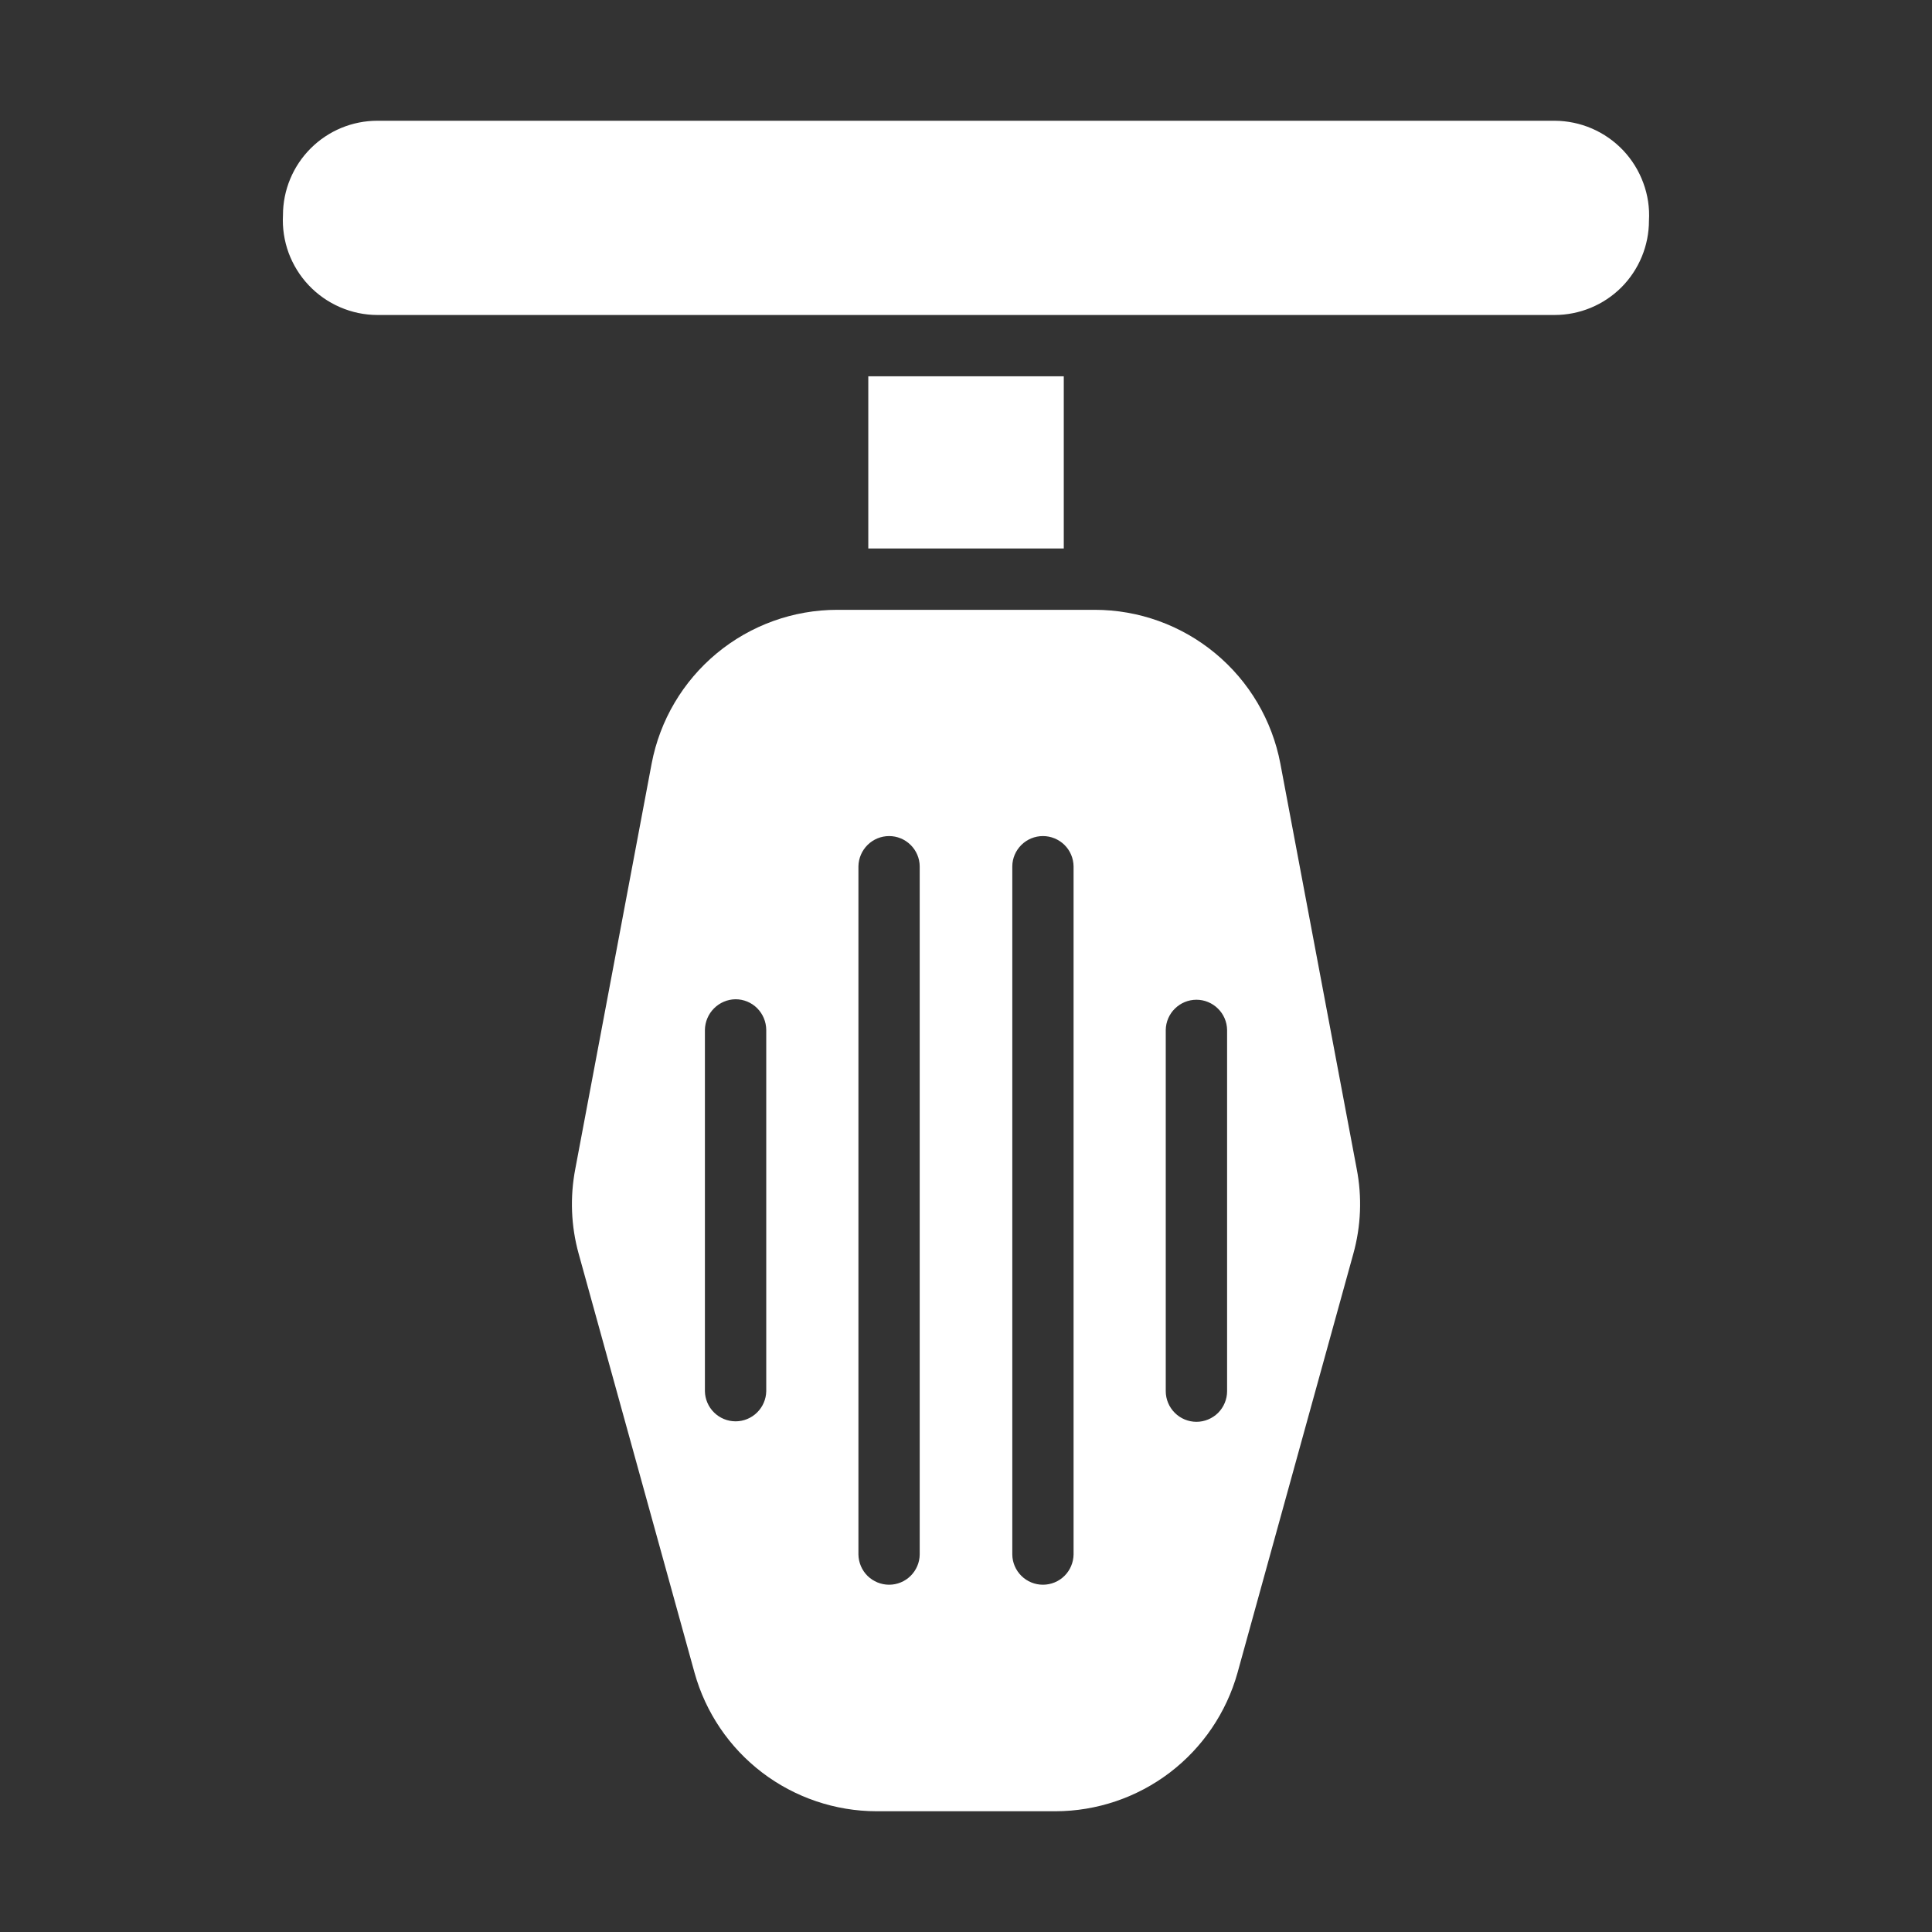
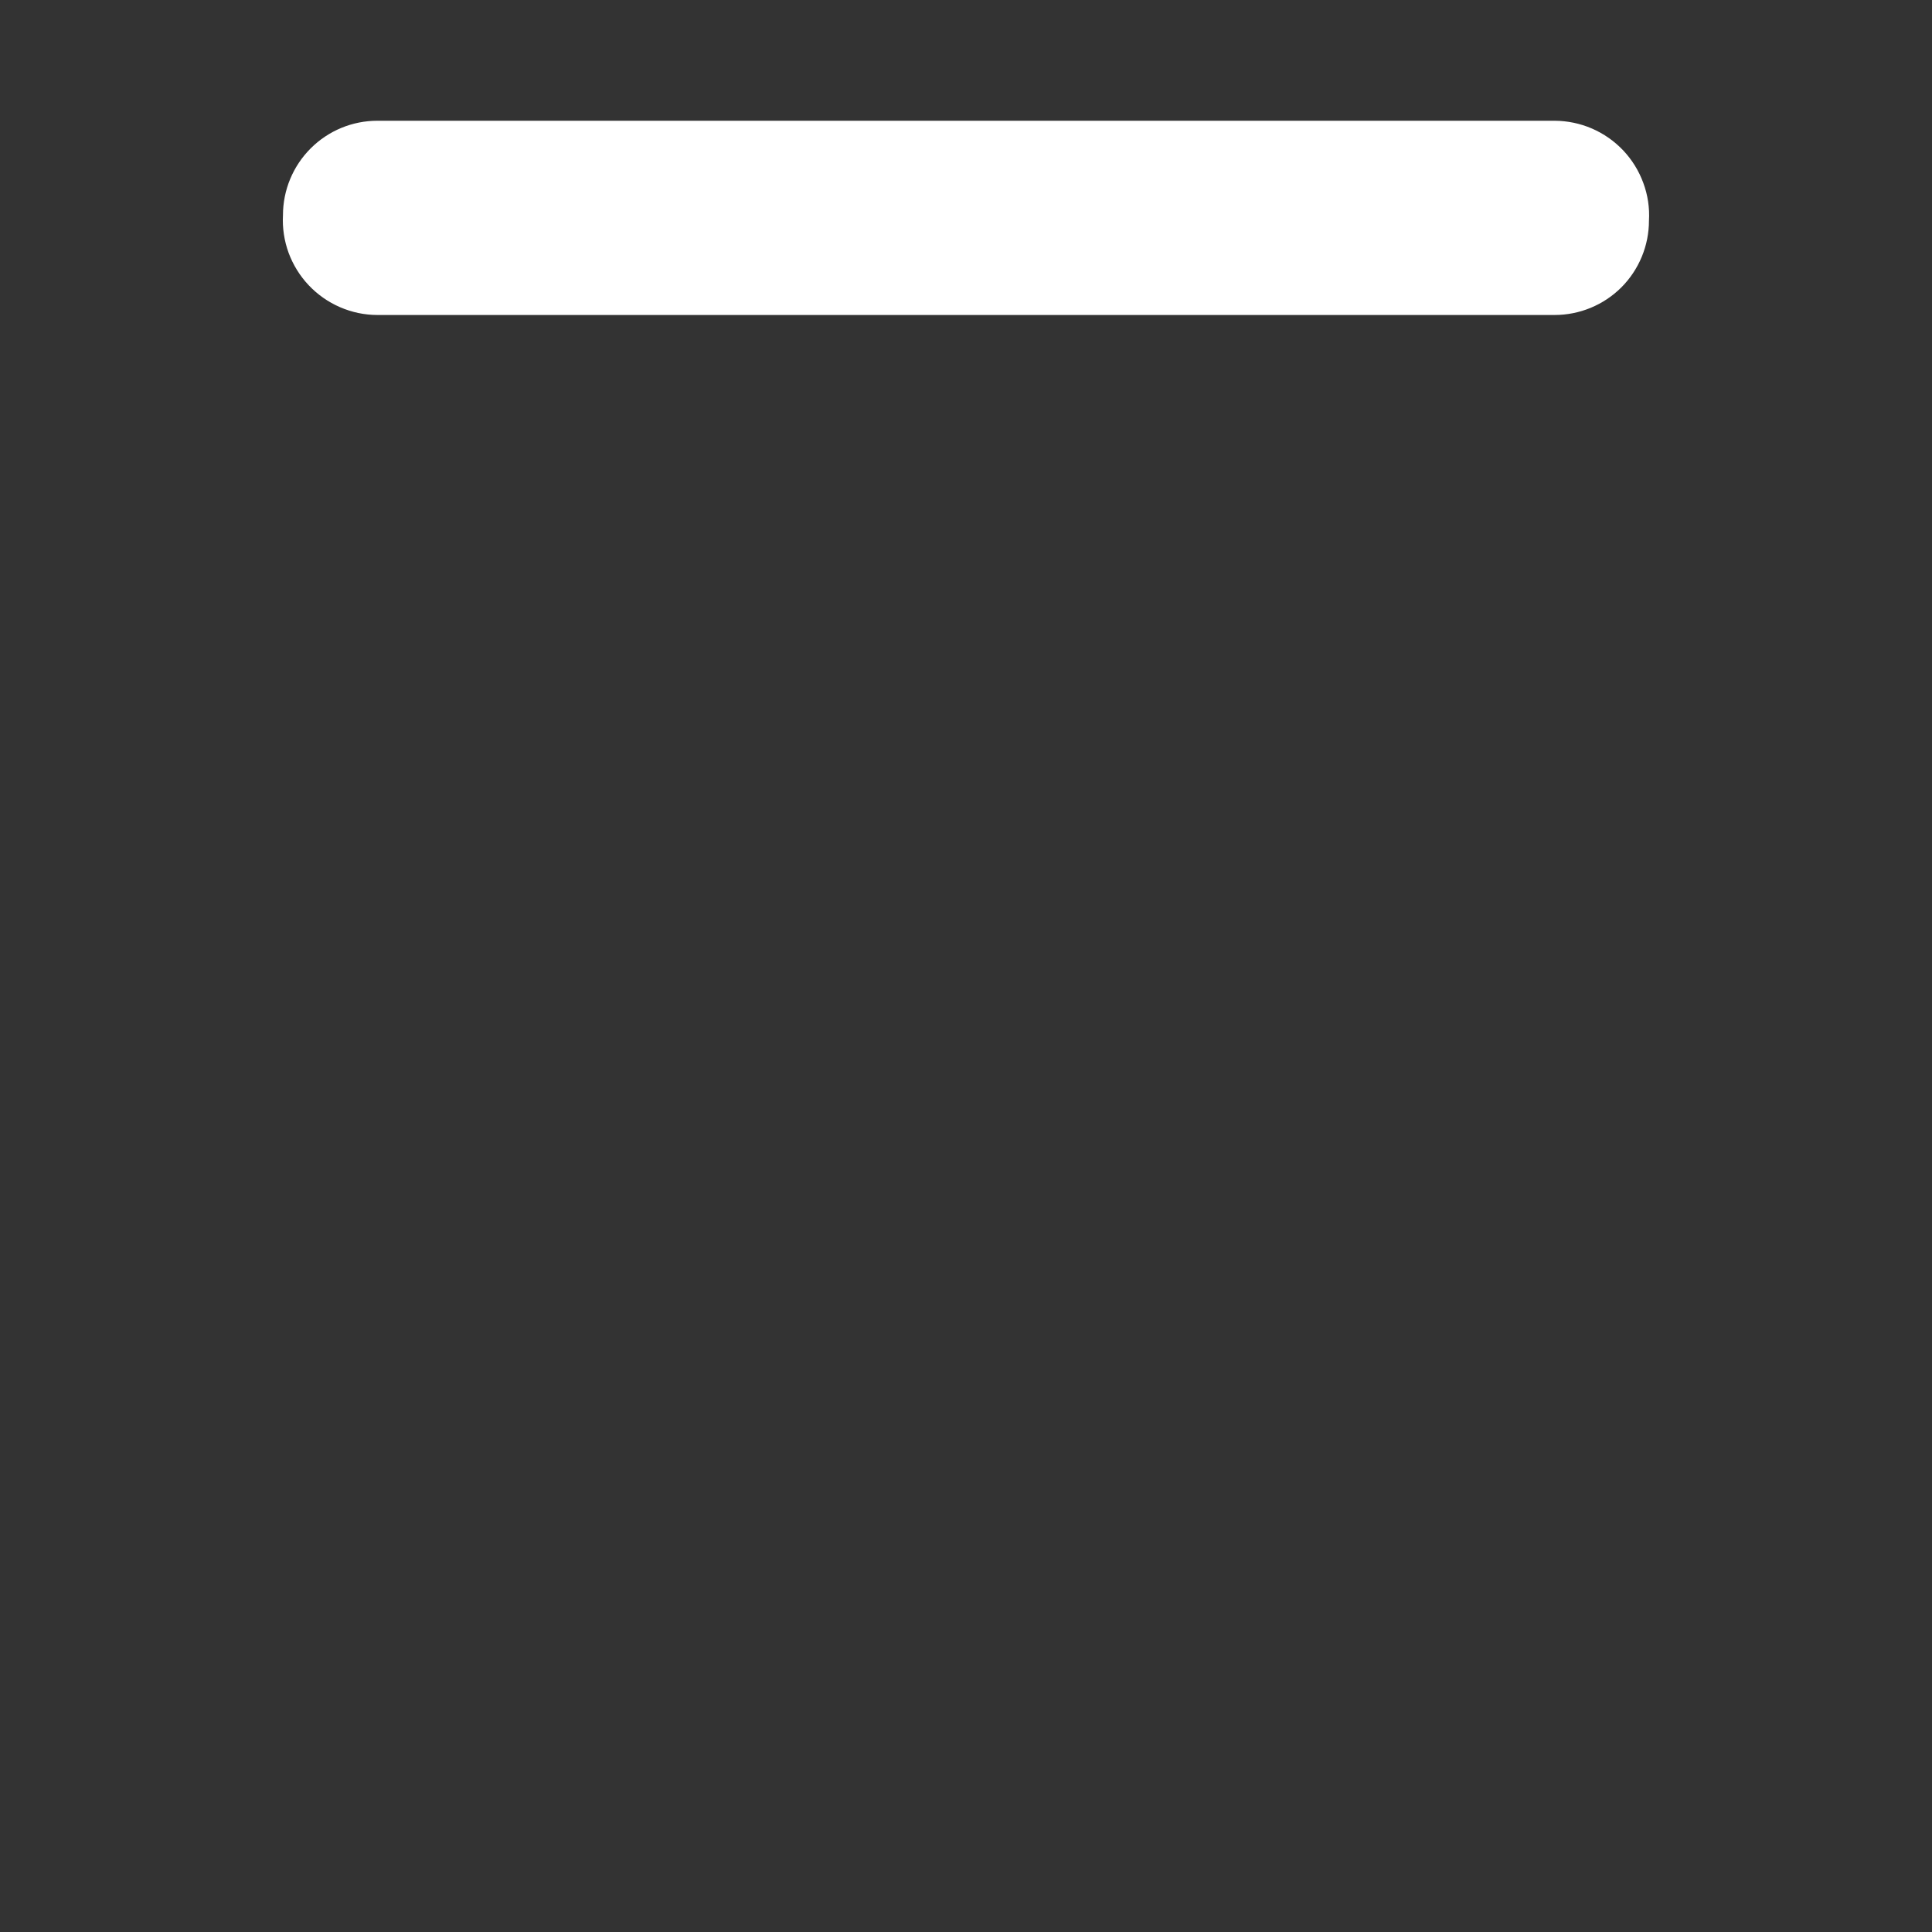
<svg xmlns="http://www.w3.org/2000/svg" width="28" height="28" viewBox="0 0 28 28" fill="none">
  <rect x="0" y="0" width="28" height="28" fill="#333333" stroke="none" />
-   <path d="M18.556 11.067C18.437 10.44 18.104 9.875 17.612 9.468C17.121 9.061 16.503 8.838 15.865 8.838H12.135C11.497 8.838 10.879 9.061 10.388 9.468C9.897 9.875 9.563 10.44 9.444 11.067L8.338 16.938C8.259 17.348 8.275 17.77 8.387 18.172L10.066 24.243C10.226 24.819 10.571 25.328 11.047 25.69C11.523 26.052 12.105 26.249 12.703 26.25H15.297C15.895 26.249 16.477 26.052 16.953 25.69C17.429 25.328 17.774 24.819 17.935 24.243L19.613 18.172C19.725 17.77 19.742 17.348 19.662 16.938L18.556 11.067ZM11.105 20.162C11.103 20.278 11.055 20.39 10.972 20.471C10.889 20.553 10.777 20.599 10.661 20.599C10.544 20.599 10.432 20.553 10.349 20.471C10.266 20.39 10.218 20.278 10.216 20.162C10.216 19.187 10.217 17.103 10.216 16.116V14.926C10.218 14.809 10.265 14.697 10.348 14.614C10.431 14.531 10.543 14.483 10.661 14.482C10.778 14.482 10.891 14.529 10.974 14.612C11.057 14.696 11.104 14.808 11.105 14.926L11.105 20.162ZM13.329 22.529C13.328 22.645 13.28 22.757 13.197 22.839C13.114 22.921 13.002 22.967 12.886 22.967C12.769 22.967 12.657 22.921 12.573 22.839C12.49 22.757 12.443 22.645 12.441 22.529V12.555C12.443 12.438 12.491 12.327 12.574 12.245C12.657 12.163 12.769 12.117 12.886 12.117C13.002 12.117 13.114 12.163 13.197 12.245C13.28 12.327 13.328 12.438 13.329 12.555V22.529ZM15.559 22.529C15.557 22.645 15.51 22.757 15.427 22.839C15.344 22.921 15.232 22.967 15.115 22.967C14.998 22.967 14.886 22.921 14.803 22.839C14.72 22.757 14.672 22.645 14.671 22.529V12.555C14.672 12.438 14.72 12.327 14.803 12.245C14.886 12.163 14.998 12.117 15.115 12.117C15.231 12.117 15.343 12.163 15.427 12.245C15.51 12.327 15.557 12.438 15.559 12.555V22.529ZM17.784 16.116V20.162C17.784 20.279 17.737 20.392 17.654 20.476C17.57 20.559 17.457 20.606 17.34 20.606C17.222 20.606 17.109 20.559 17.026 20.476C16.942 20.392 16.895 20.279 16.895 20.162V14.926C16.897 14.809 16.945 14.698 17.028 14.617C17.111 14.535 17.223 14.489 17.34 14.489C17.456 14.489 17.568 14.535 17.651 14.617C17.734 14.698 17.782 14.809 17.784 14.926V16.116Z" fill="white" />
  <path d="M22.531 1.75H5.469C5.106 1.75 4.759 1.894 4.502 2.151C4.246 2.407 4.101 2.755 4.101 3.118C4.091 3.304 4.119 3.49 4.183 3.665C4.248 3.84 4.347 4 4.475 4.135C4.603 4.27 4.757 4.378 4.928 4.452C5.099 4.526 5.283 4.565 5.469 4.565C7.464 4.566 22.531 4.565 22.531 4.565C22.893 4.565 23.241 4.421 23.498 4.165C23.754 3.908 23.898 3.56 23.898 3.198C23.909 3.012 23.881 2.826 23.816 2.651C23.752 2.476 23.653 2.316 23.525 2.18C23.397 2.045 23.243 1.937 23.072 1.863C22.901 1.789 22.717 1.751 22.531 1.75Z" fill="white" />
-   <path d="M15.417 7.949V5.454C14.939 5.453 12.584 5.454 12.584 5.454V7.949C13.421 7.949 14.579 7.949 15.417 7.949Z" fill="white" />
</svg>